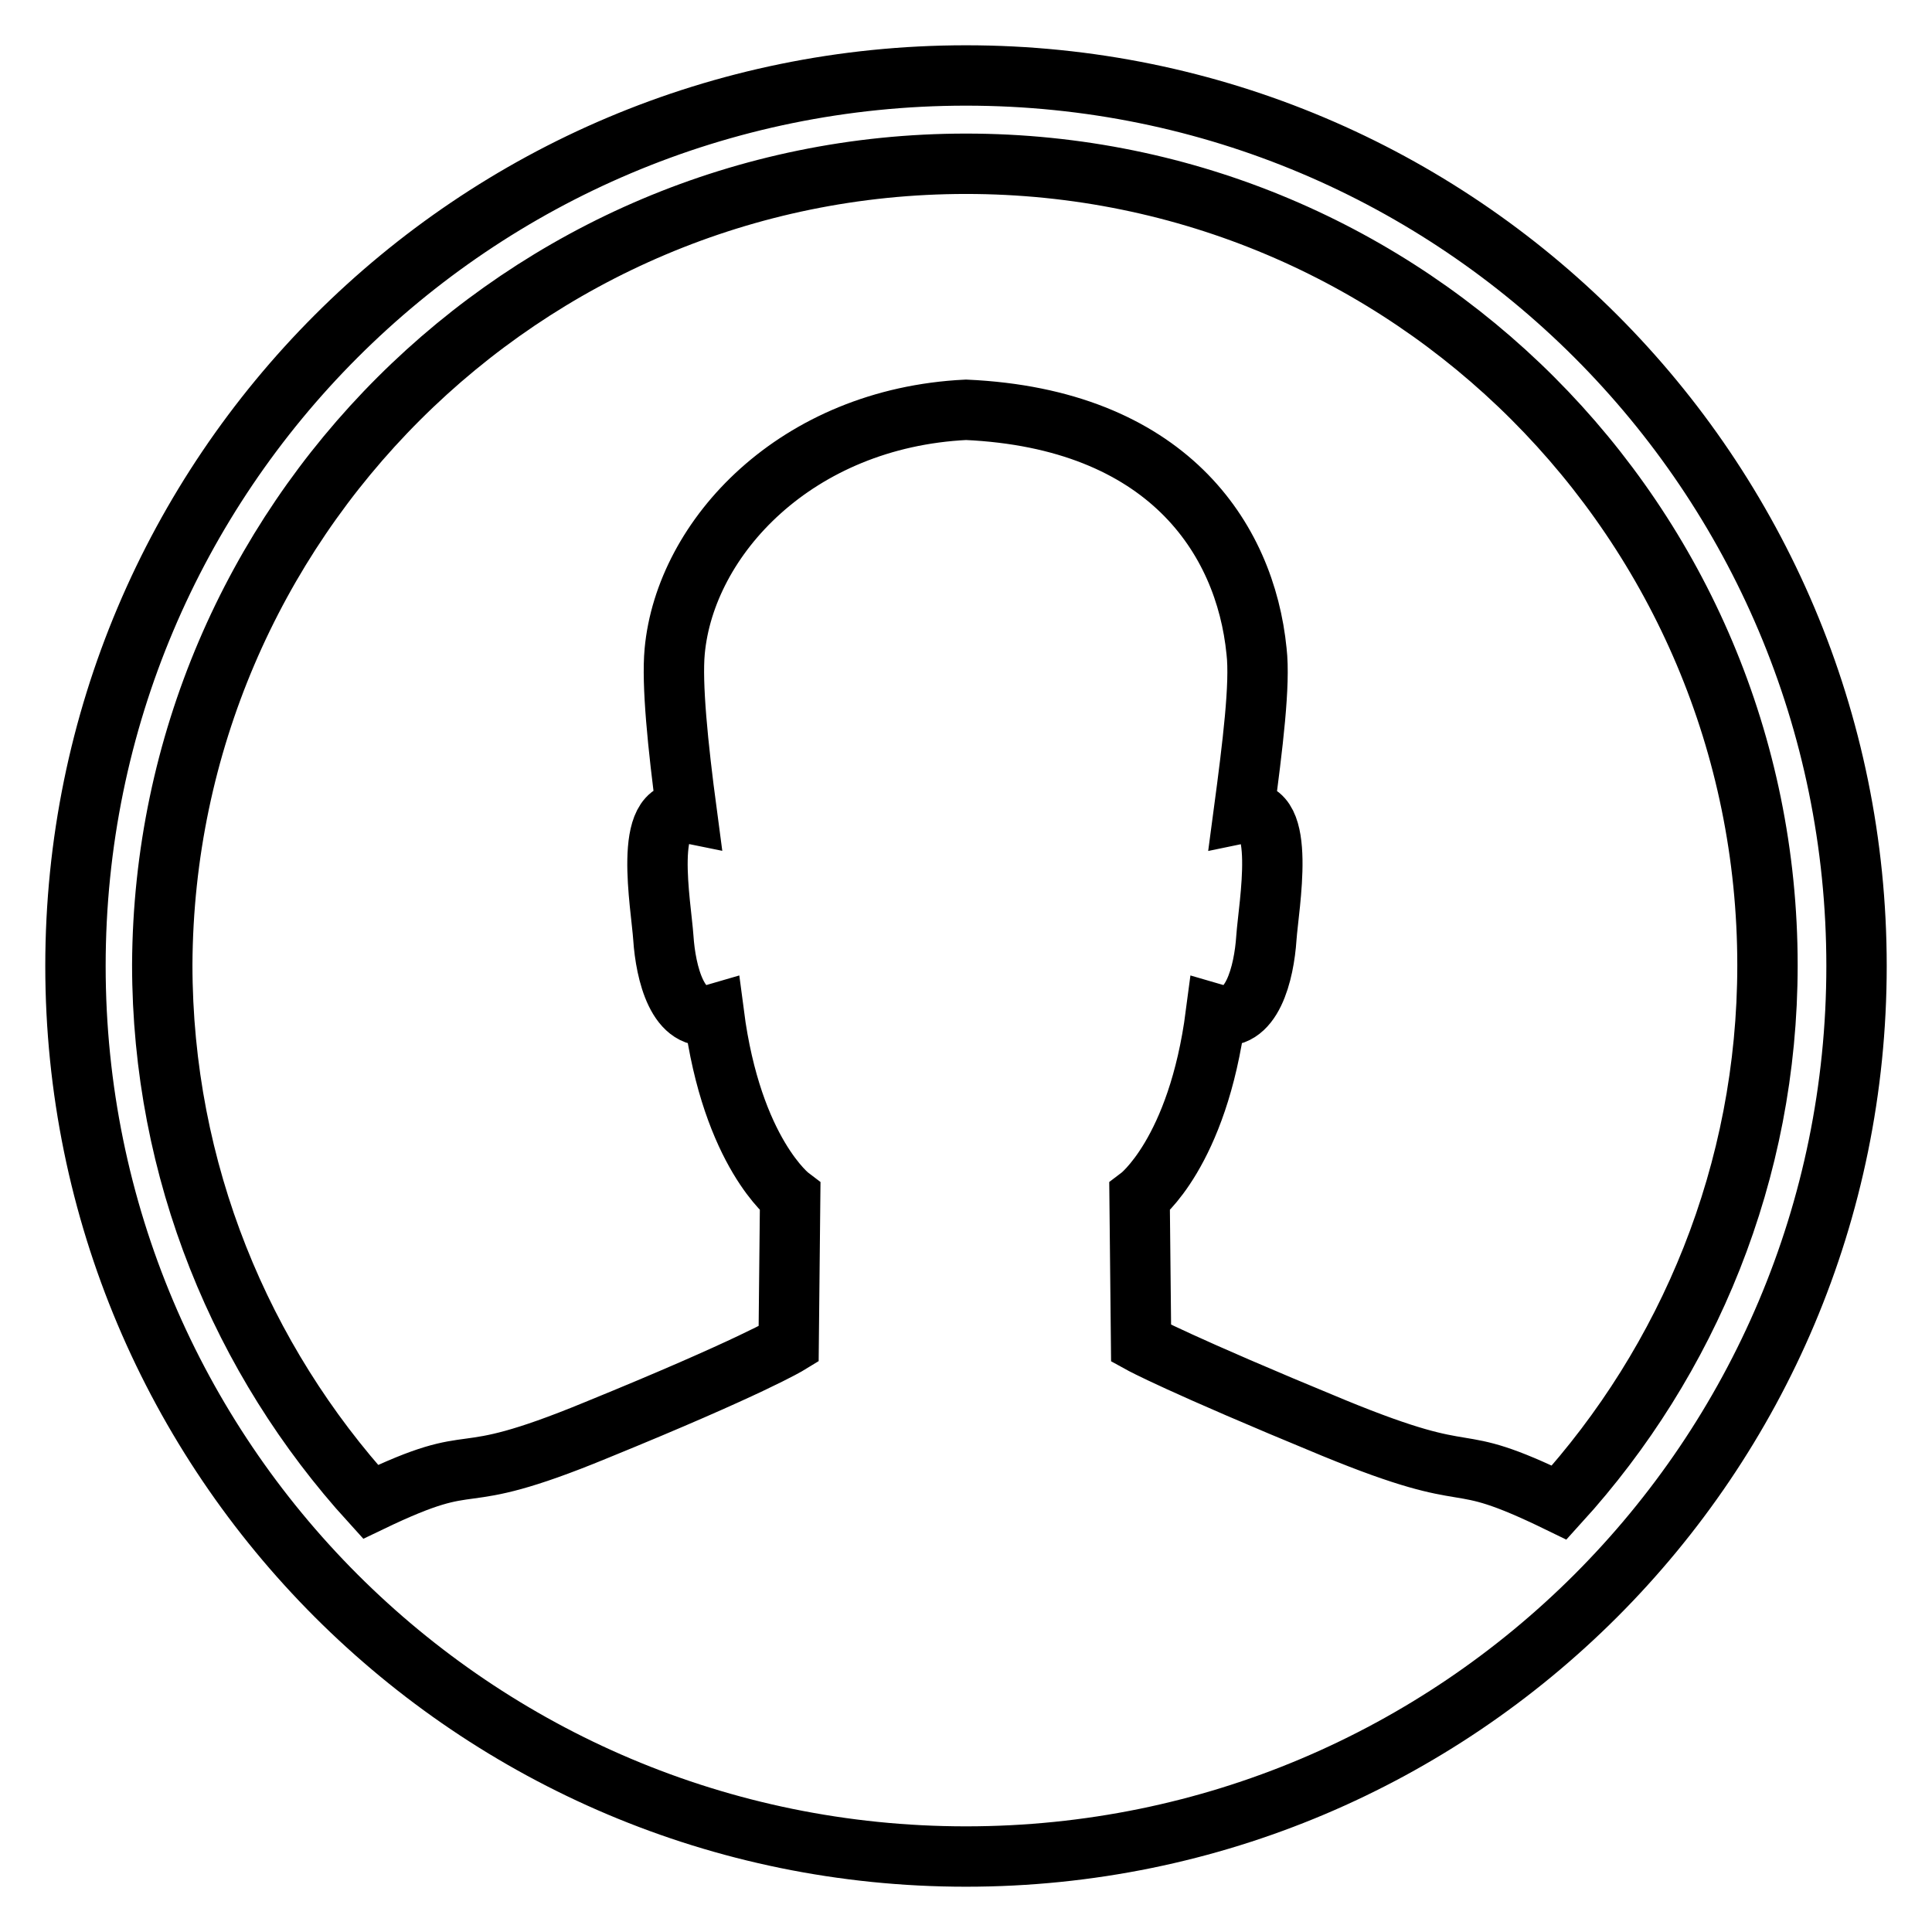
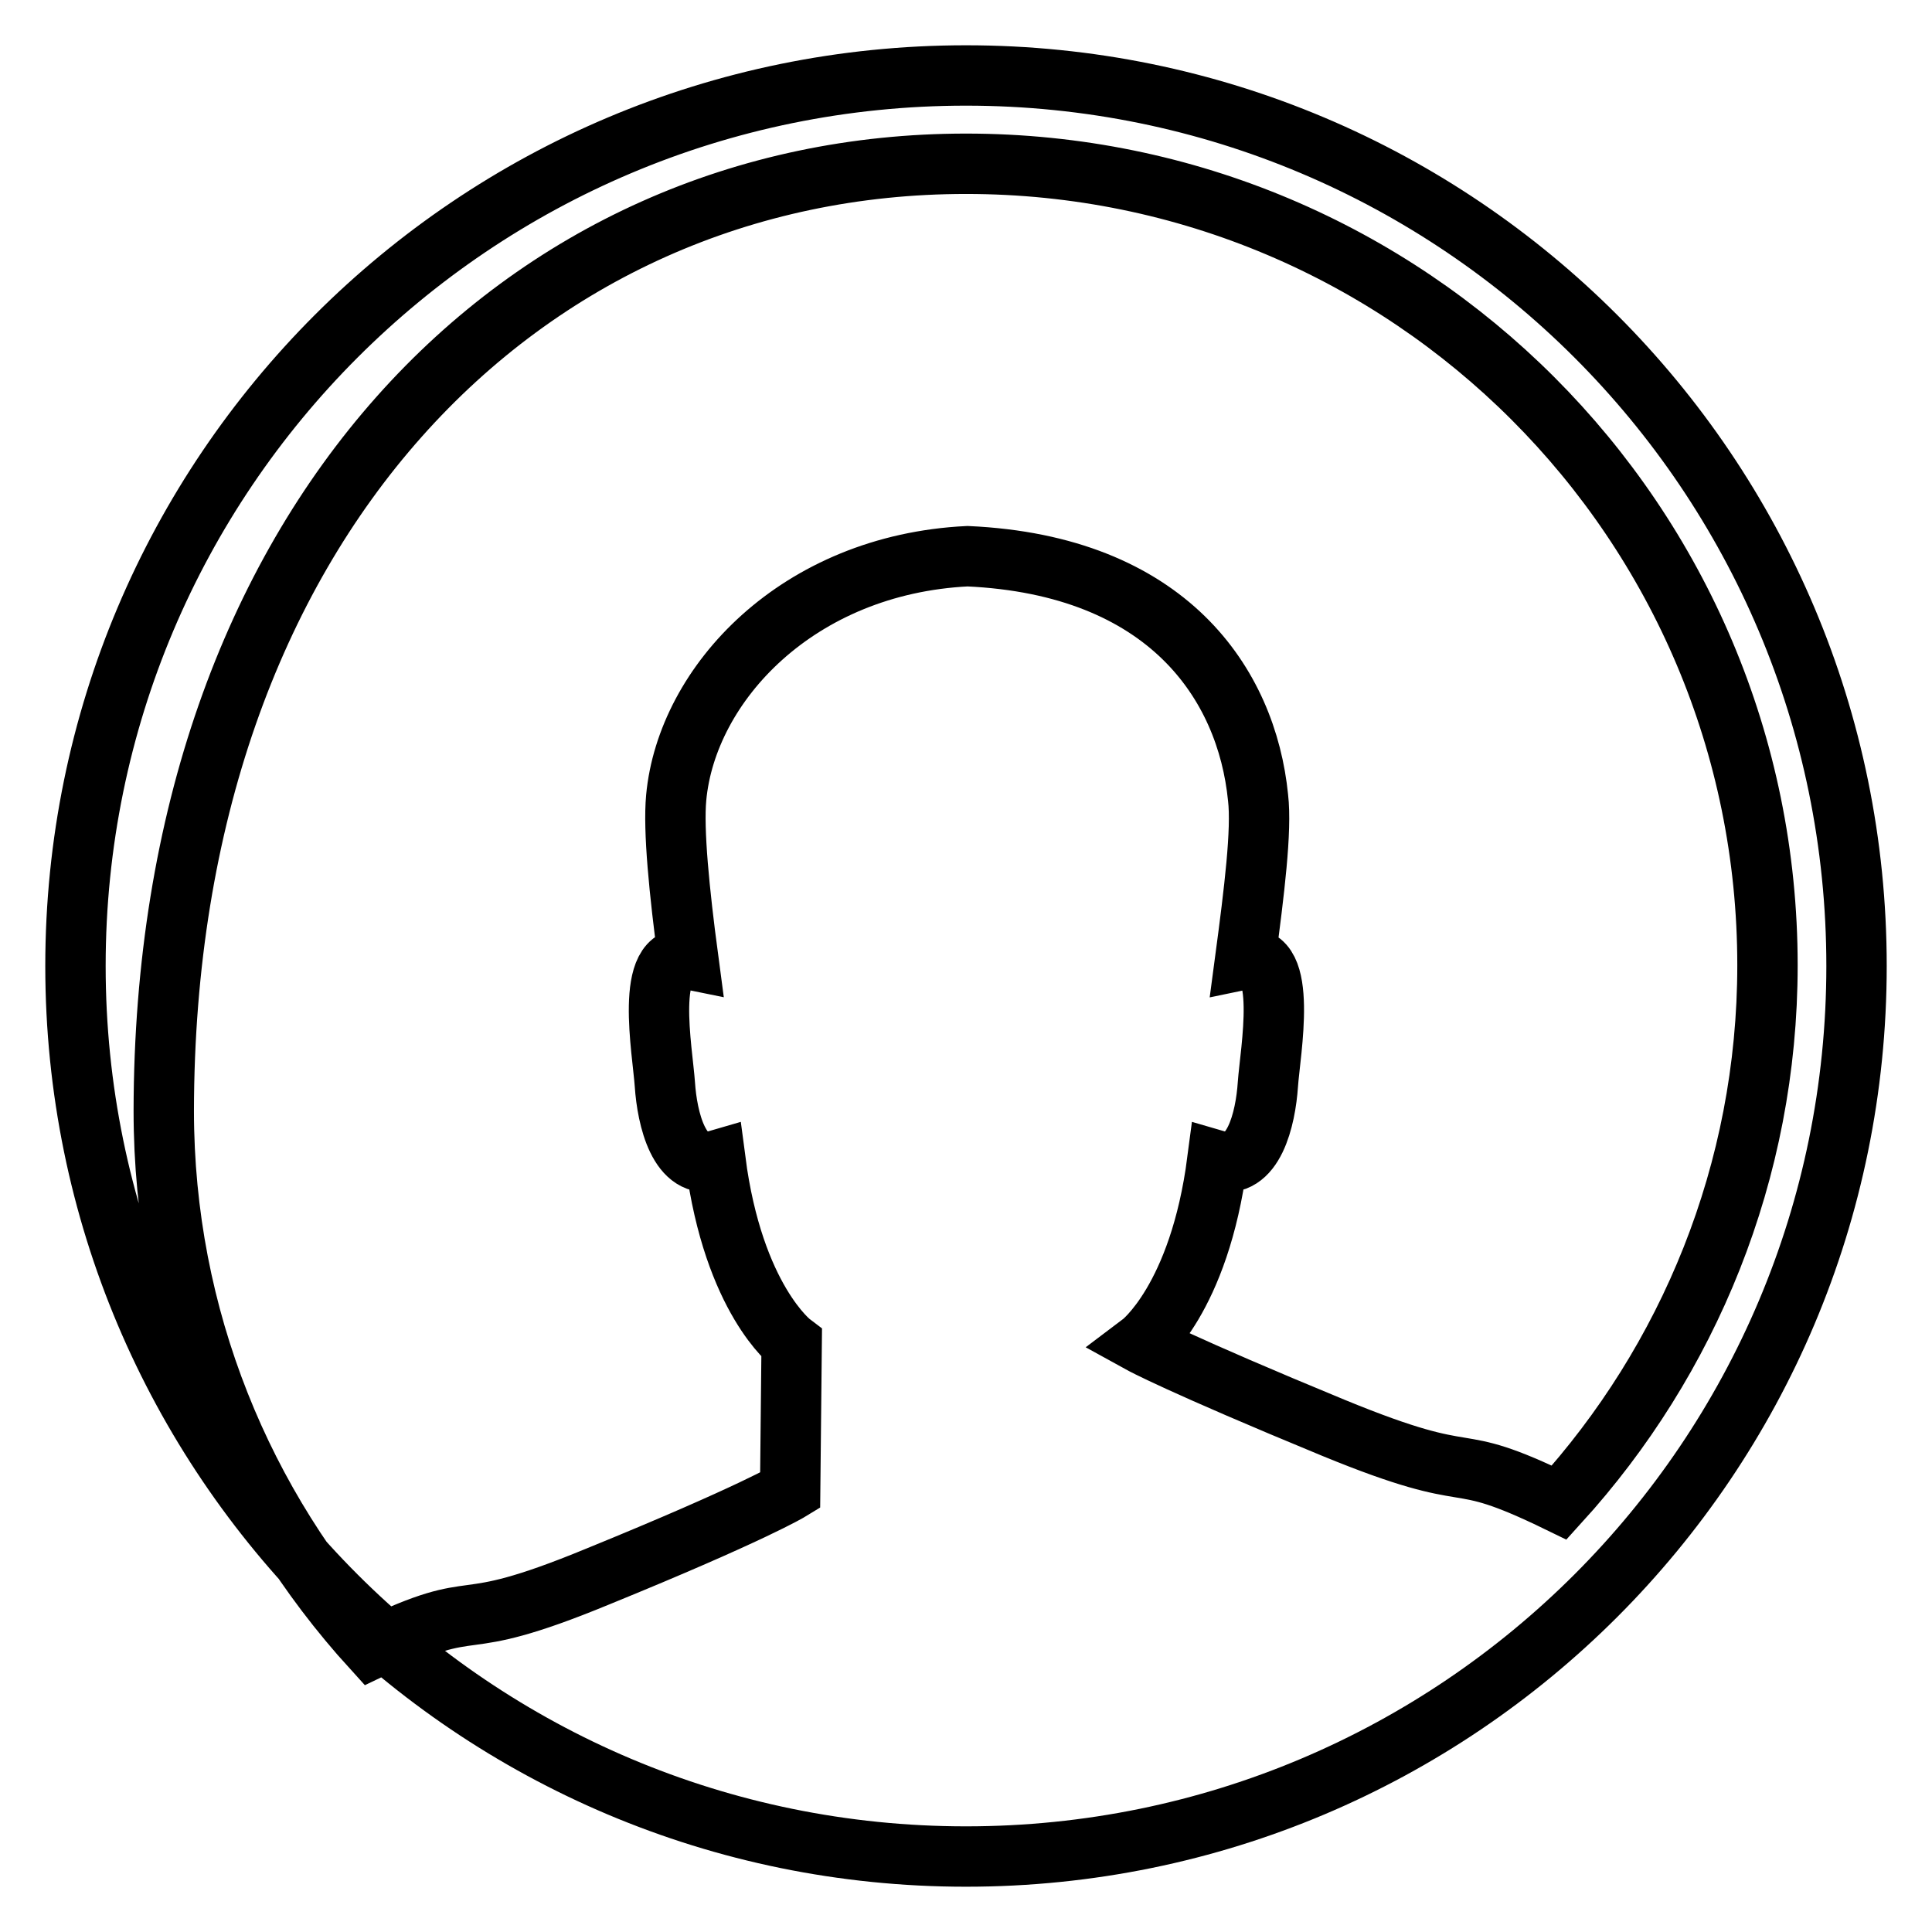
<svg xmlns="http://www.w3.org/2000/svg" version="1.1" x="0px" y="0px" viewBox="0 0 256 256" enable-background="new 0 0 256 256" xml:space="preserve">
  <g>
-     <path stroke-width="8" fill-opacity="0" stroke="#000000" d="M128,10C62.8,10,10,62.8,10,128s52.8,118,118,118s118-52.8,118-118S193.2,10,128,10z M206.6,199.1 c-15.4-7.5-9.7-1.6-29.9-9.9c-20.6-8.5-25.5-11.2-25.5-11.2l-0.2-19.4c0,0,7.7-5.8,10.1-24.2c4.8,1.4,6.4-5.6,6.7-10.1 c0.3-4.3,2.8-17.8-3-16.6c1.2-9,2.2-17.1,1.7-21.4c-1.5-15.1-12-30.8-38.5-32c-22.5,1.1-37.2,16.9-38.6,32 c-0.4,4.3,0.4,12.4,1.6,21.4c-5.9-1.2-3.4,12.2-3.1,16.6c0.3,4.5,1.9,11.5,6.7,10.1c2.4,18.4,10.1,24.2,10.1,24.2l-0.2,19.5 c0,0-4.9,3-25.5,11.4c-20.1,8.3-14.5,2.1-29.9,9.5c-17.1-18.8-27.6-43.8-27.6-71.2C21.8,69.3,69.3,21.7,128,21.7v0 c58.7,0,106.2,47.5,106.2,106.2C234.2,155.3,223.7,180.3,206.6,199.1z" />
+     <path stroke-width="8" fill-opacity="0" stroke="#000000" d="M128,10C62.8,10,10,62.8,10,128s52.8,118,118,118s118-52.8,118-118S193.2,10,128,10z M206.6,199.1 c-15.4-7.5-9.7-1.6-29.9-9.9c-20.6-8.5-25.5-11.2-25.5-11.2c0,0,7.7-5.8,10.1-24.2c4.8,1.4,6.4-5.6,6.7-10.1 c0.3-4.3,2.8-17.8-3-16.6c1.2-9,2.2-17.1,1.7-21.4c-1.5-15.1-12-30.8-38.5-32c-22.5,1.1-37.2,16.9-38.6,32 c-0.4,4.3,0.4,12.4,1.6,21.4c-5.9-1.2-3.4,12.2-3.1,16.6c0.3,4.5,1.9,11.5,6.7,10.1c2.4,18.4,10.1,24.2,10.1,24.2l-0.2,19.5 c0,0-4.9,3-25.5,11.4c-20.1,8.3-14.5,2.1-29.9,9.5c-17.1-18.8-27.6-43.8-27.6-71.2C21.8,69.3,69.3,21.7,128,21.7v0 c58.7,0,106.2,47.5,106.2,106.2C234.2,155.3,223.7,180.3,206.6,199.1z" />
  </g>
</svg>